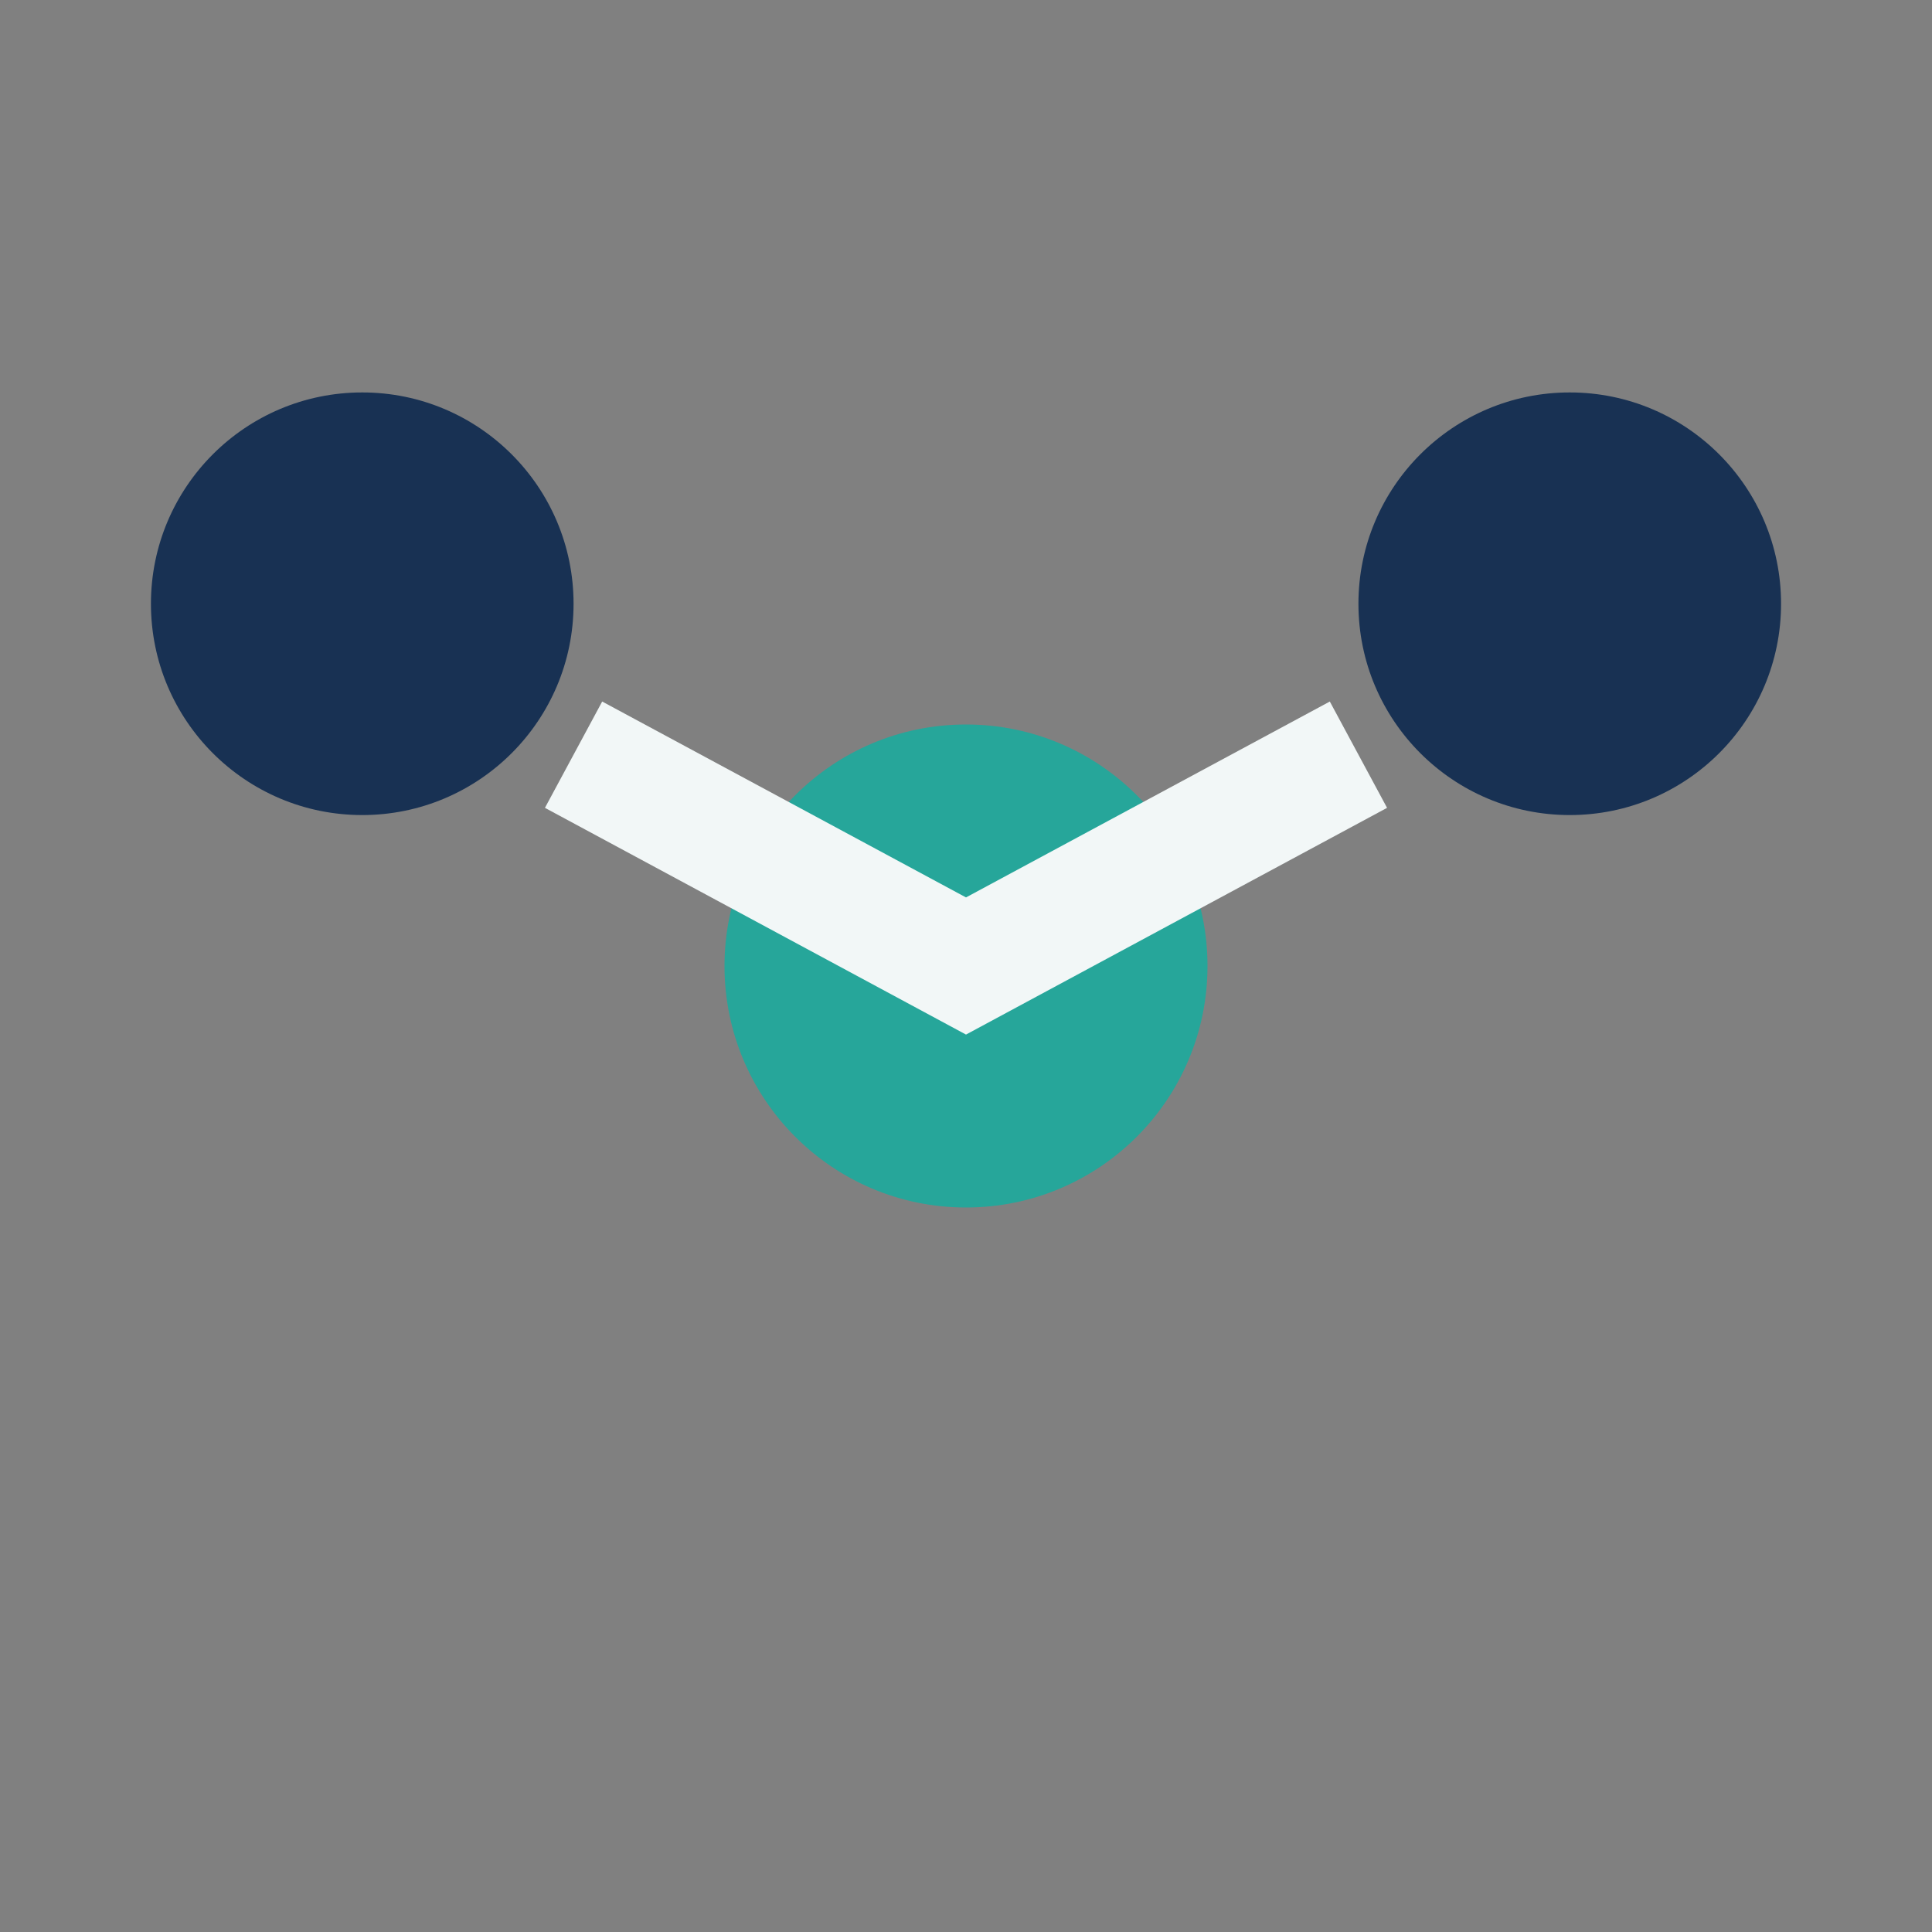
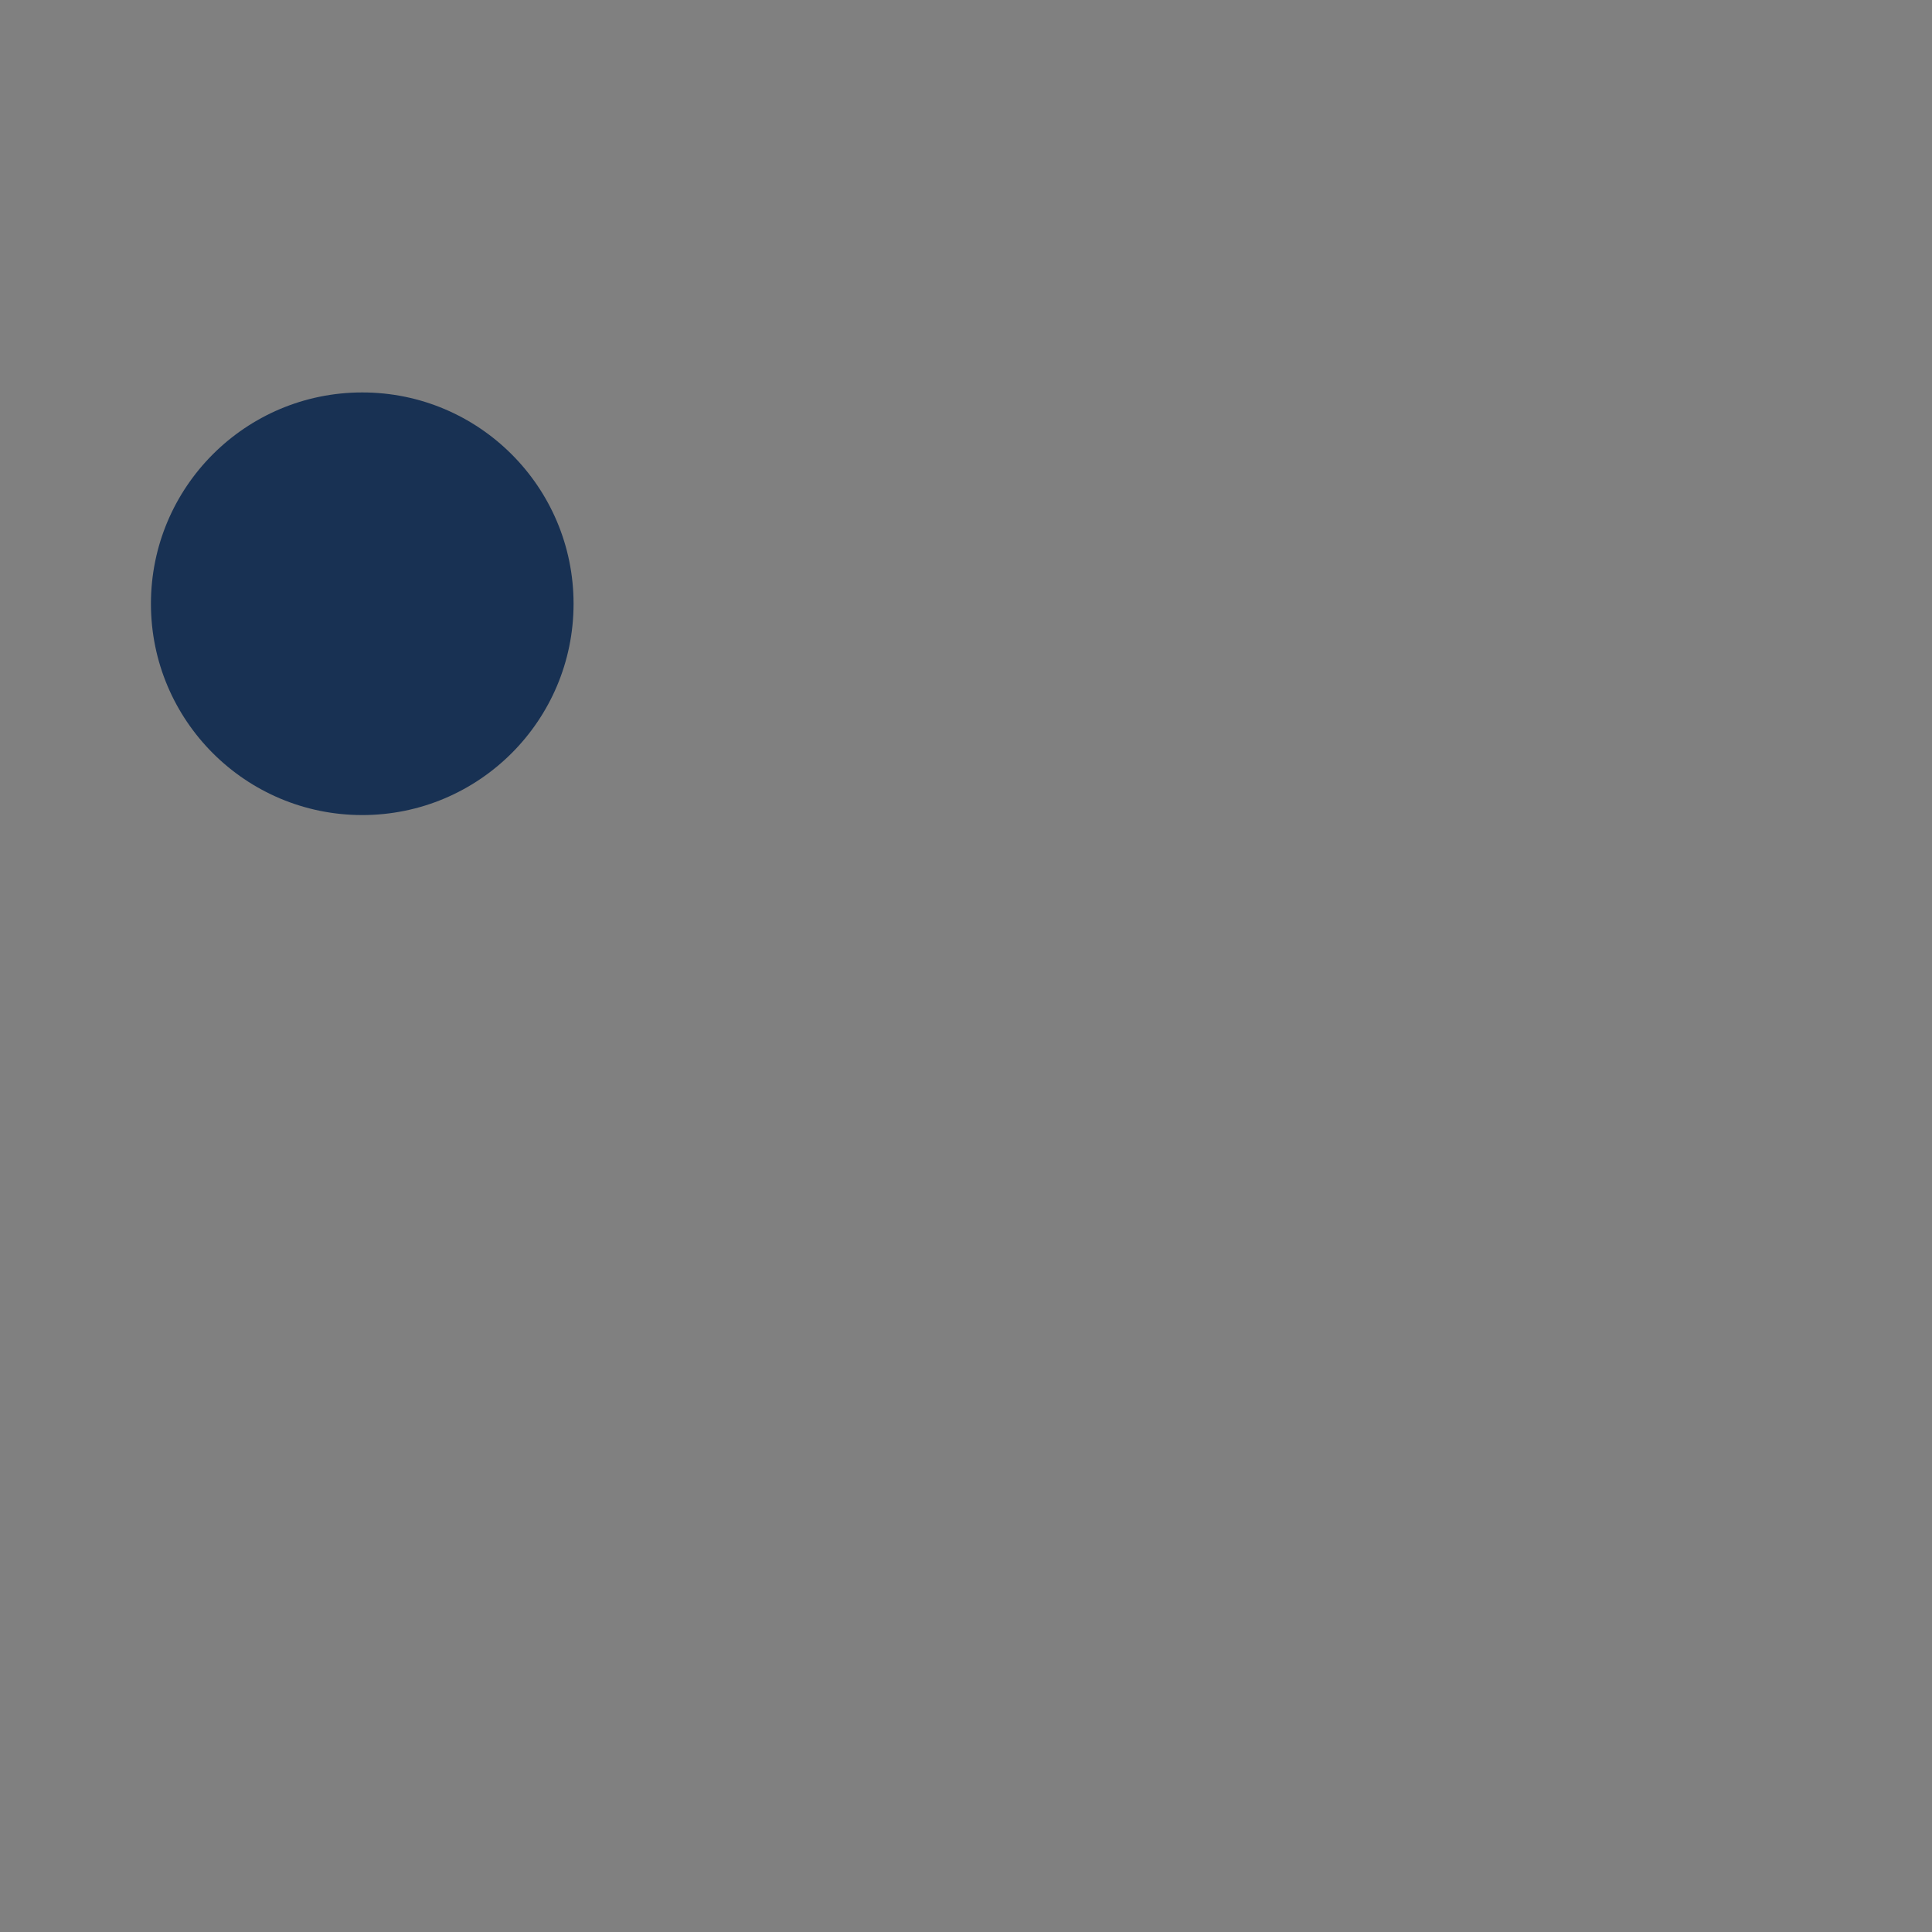
<svg xmlns="http://www.w3.org/2000/svg" width="32" height="32" viewBox="0 0 32 32">
  <rect x="0" y="0" width="32" height="32" fill="#808080" stroke="none" />
-   <circle cx="16" cy="16" r="4" fill="#26A69A" />
  <circle cx="6" cy="10" r="3.5" fill="#183153" />
-   <circle cx="26" cy="10" r="3.5" fill="#183153" />
-   <path d="M9.5 12.5L16 16l6.5-3.5" stroke="#F2F7F7" stroke-width="2" fill="none" />
</svg>